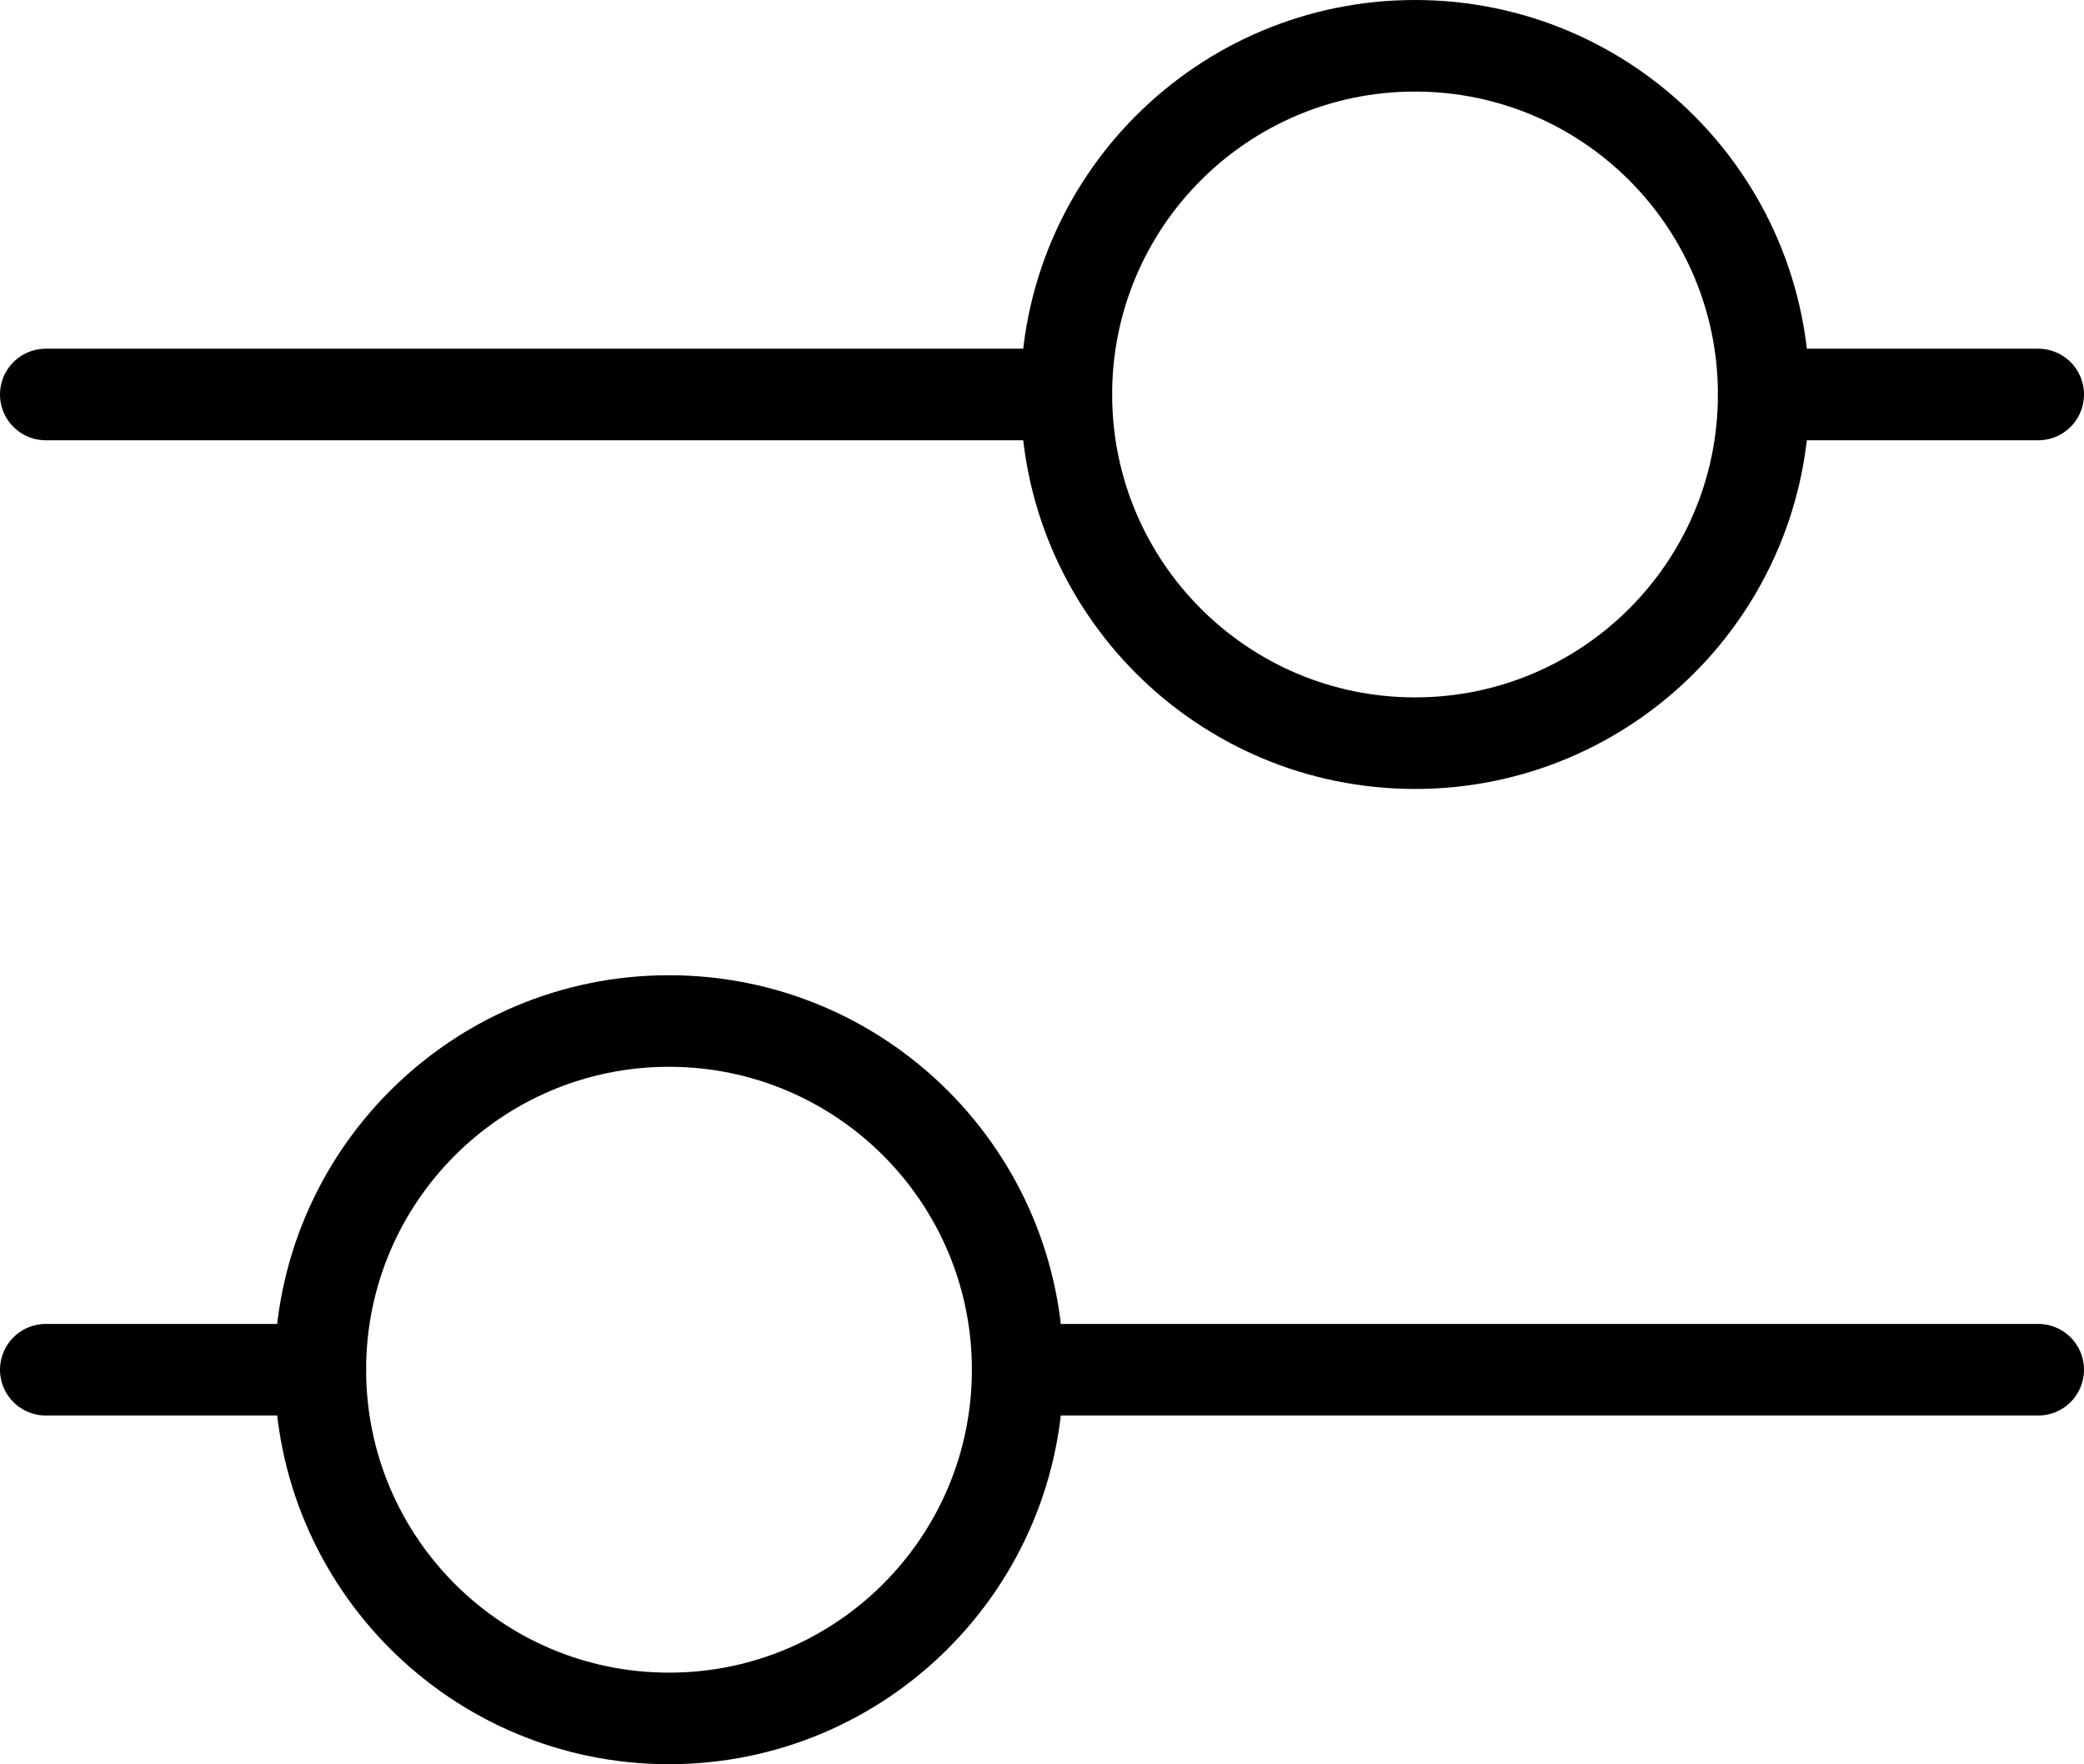
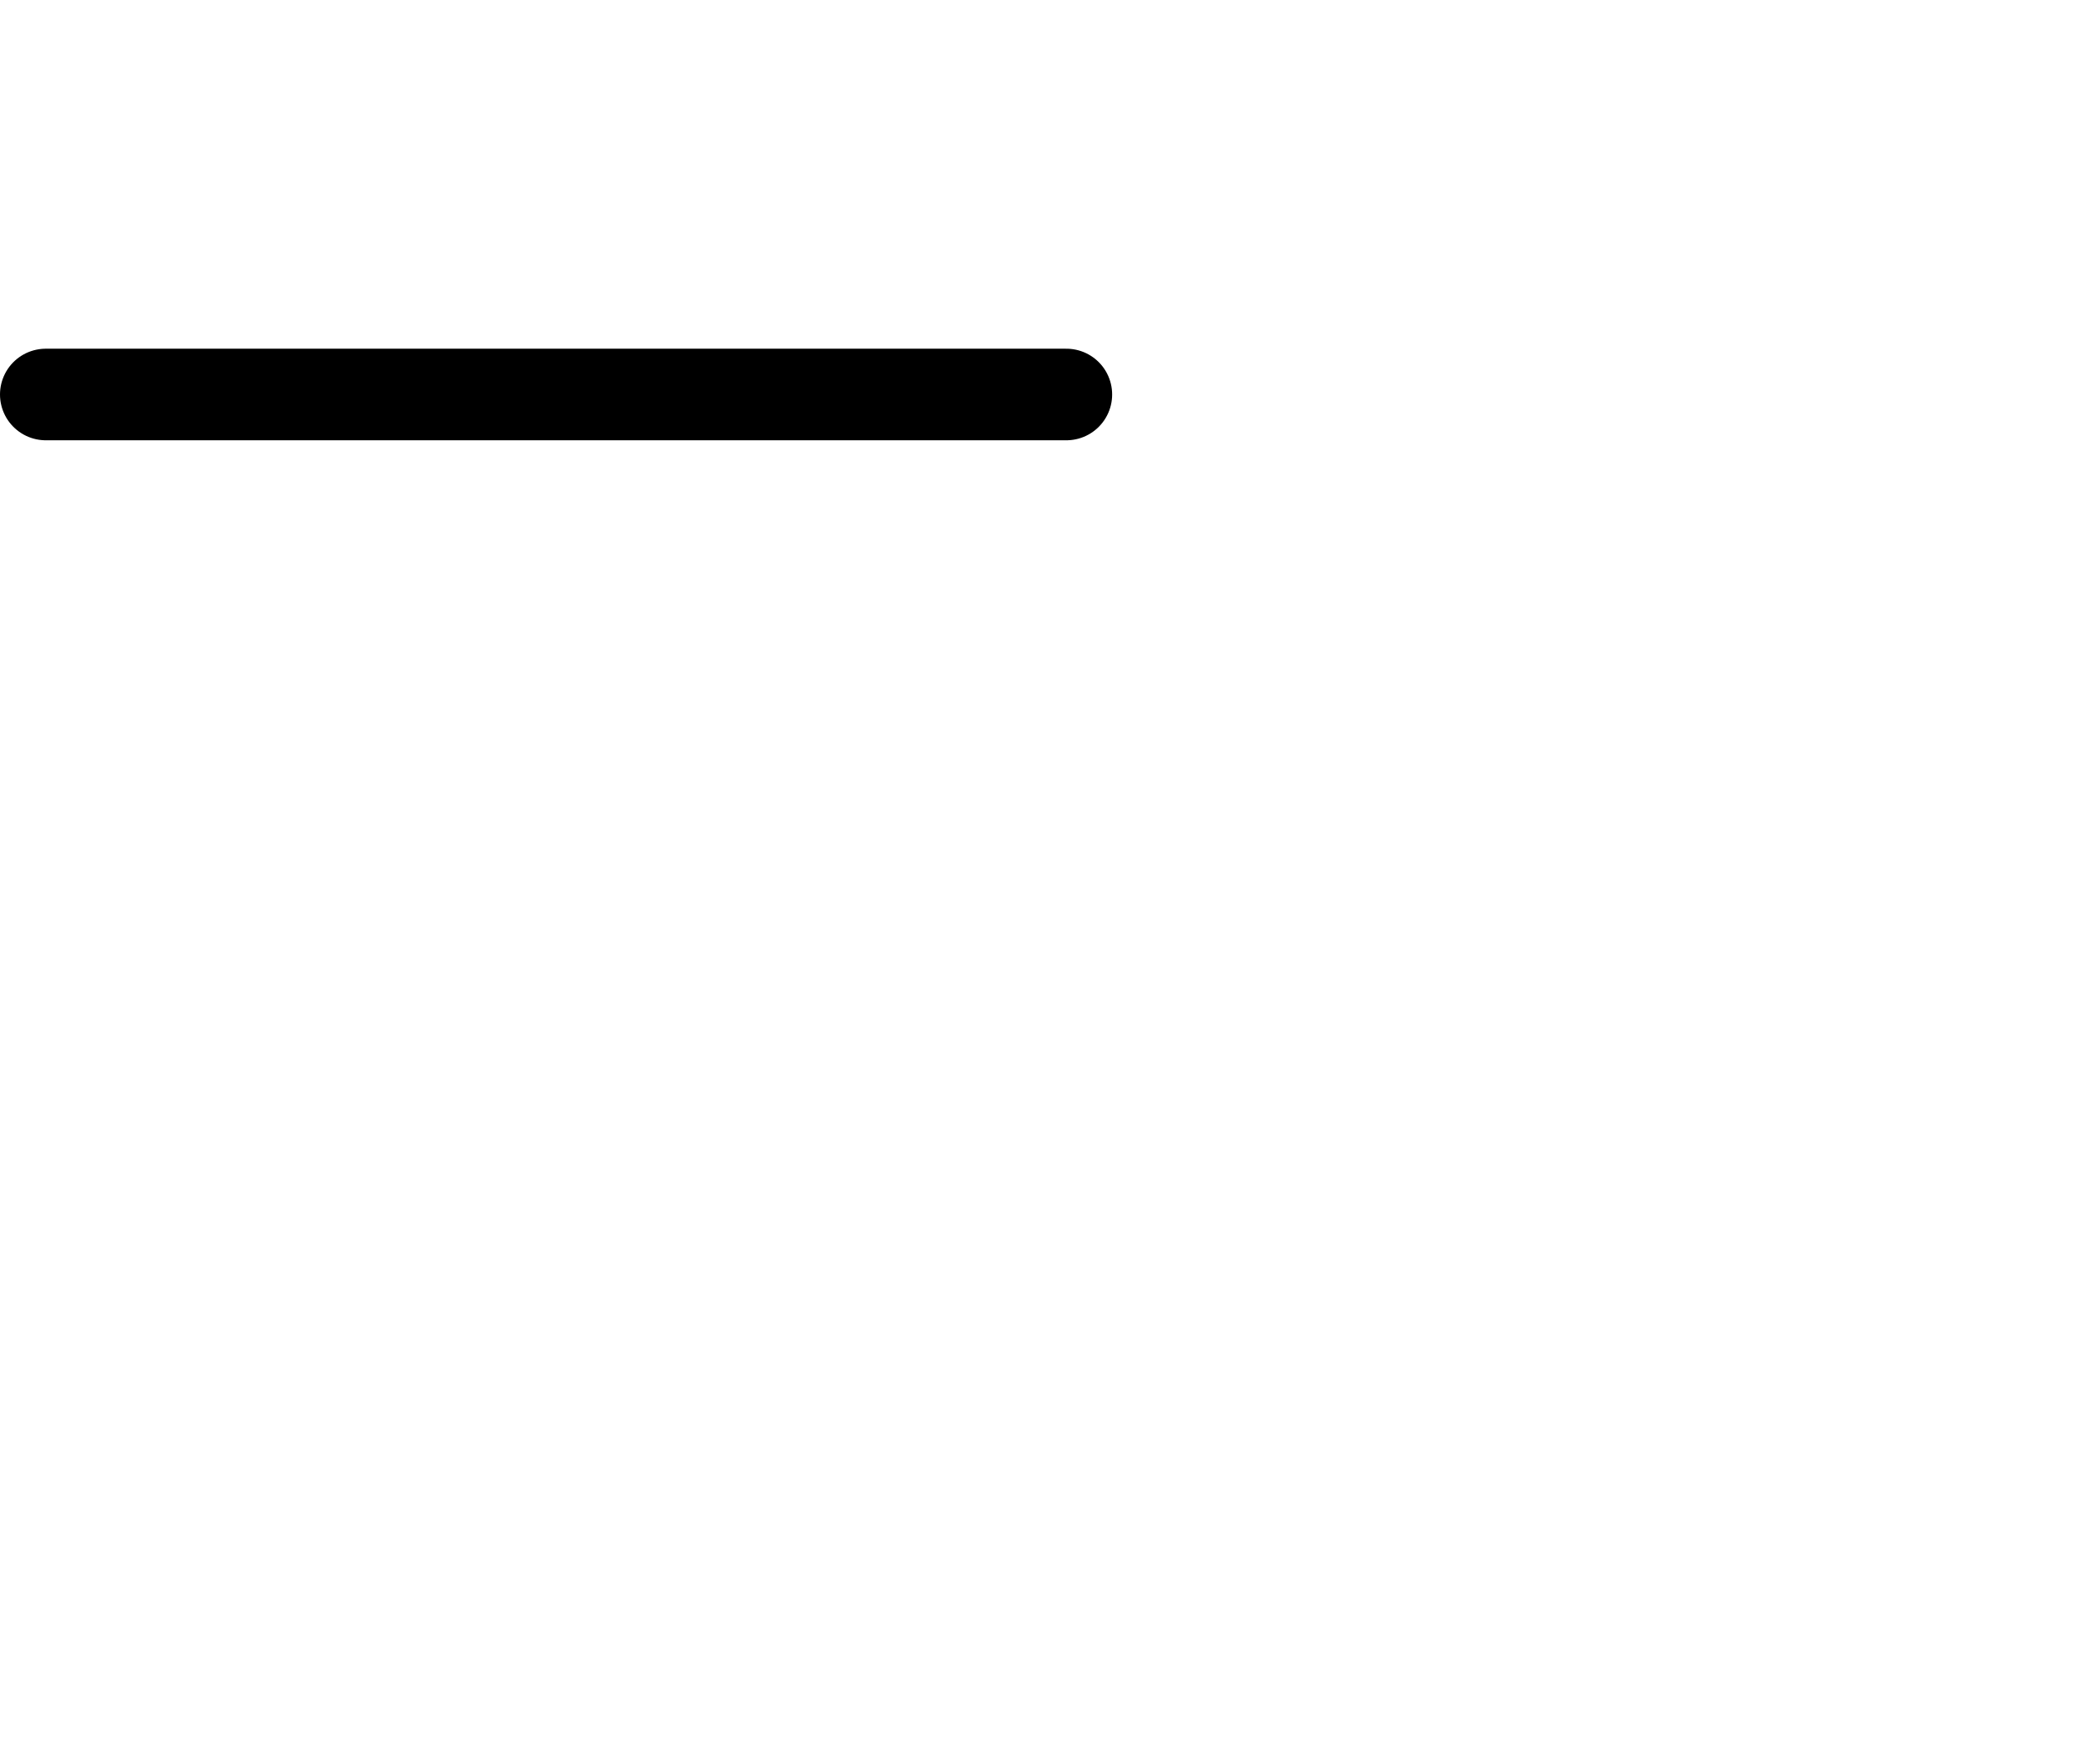
<svg xmlns="http://www.w3.org/2000/svg" id="Calque_1" viewBox="0 0 660.01 558.7">
  <defs>
    <style>
      .cls-1 {
        stroke-linecap: round;
        stroke-linejoin: round;
      }

      .cls-1, .cls-2 {
        fill: none;
        stroke: #000;
        stroke-width: 29px;
      }

      .cls-2 {
        stroke-miterlimit: 10;
      }
    </style>
  </defs>
-   <line class="cls-1" x1="645.51" y1="124.93" x2="558.57" y2="124.93" />
  <line class="cls-1" x1="337.72" y1="124.93" x2="14.5" y2="124.93" />
-   <path class="cls-2" d="M558.57,124.93c0,60.98-49.44,110.42-110.43,110.42s-110.42-49.44-110.42-110.42S387.16,14.5,448.14,14.5s110.43,49.44,110.43,110.43Z" />
-   <line class="cls-1" x1="101.45" y1="433.77" x2="14.5" y2="433.77" />
-   <line class="cls-1" x1="645.51" y1="433.77" x2="322.3" y2="433.77" />
-   <path class="cls-2" d="M322.3,433.77c0,60.99-49.44,110.43-110.43,110.43s-110.42-49.44-110.42-110.43,49.44-110.43,110.42-110.43,110.43,49.44,110.43,110.43Z" />
</svg>